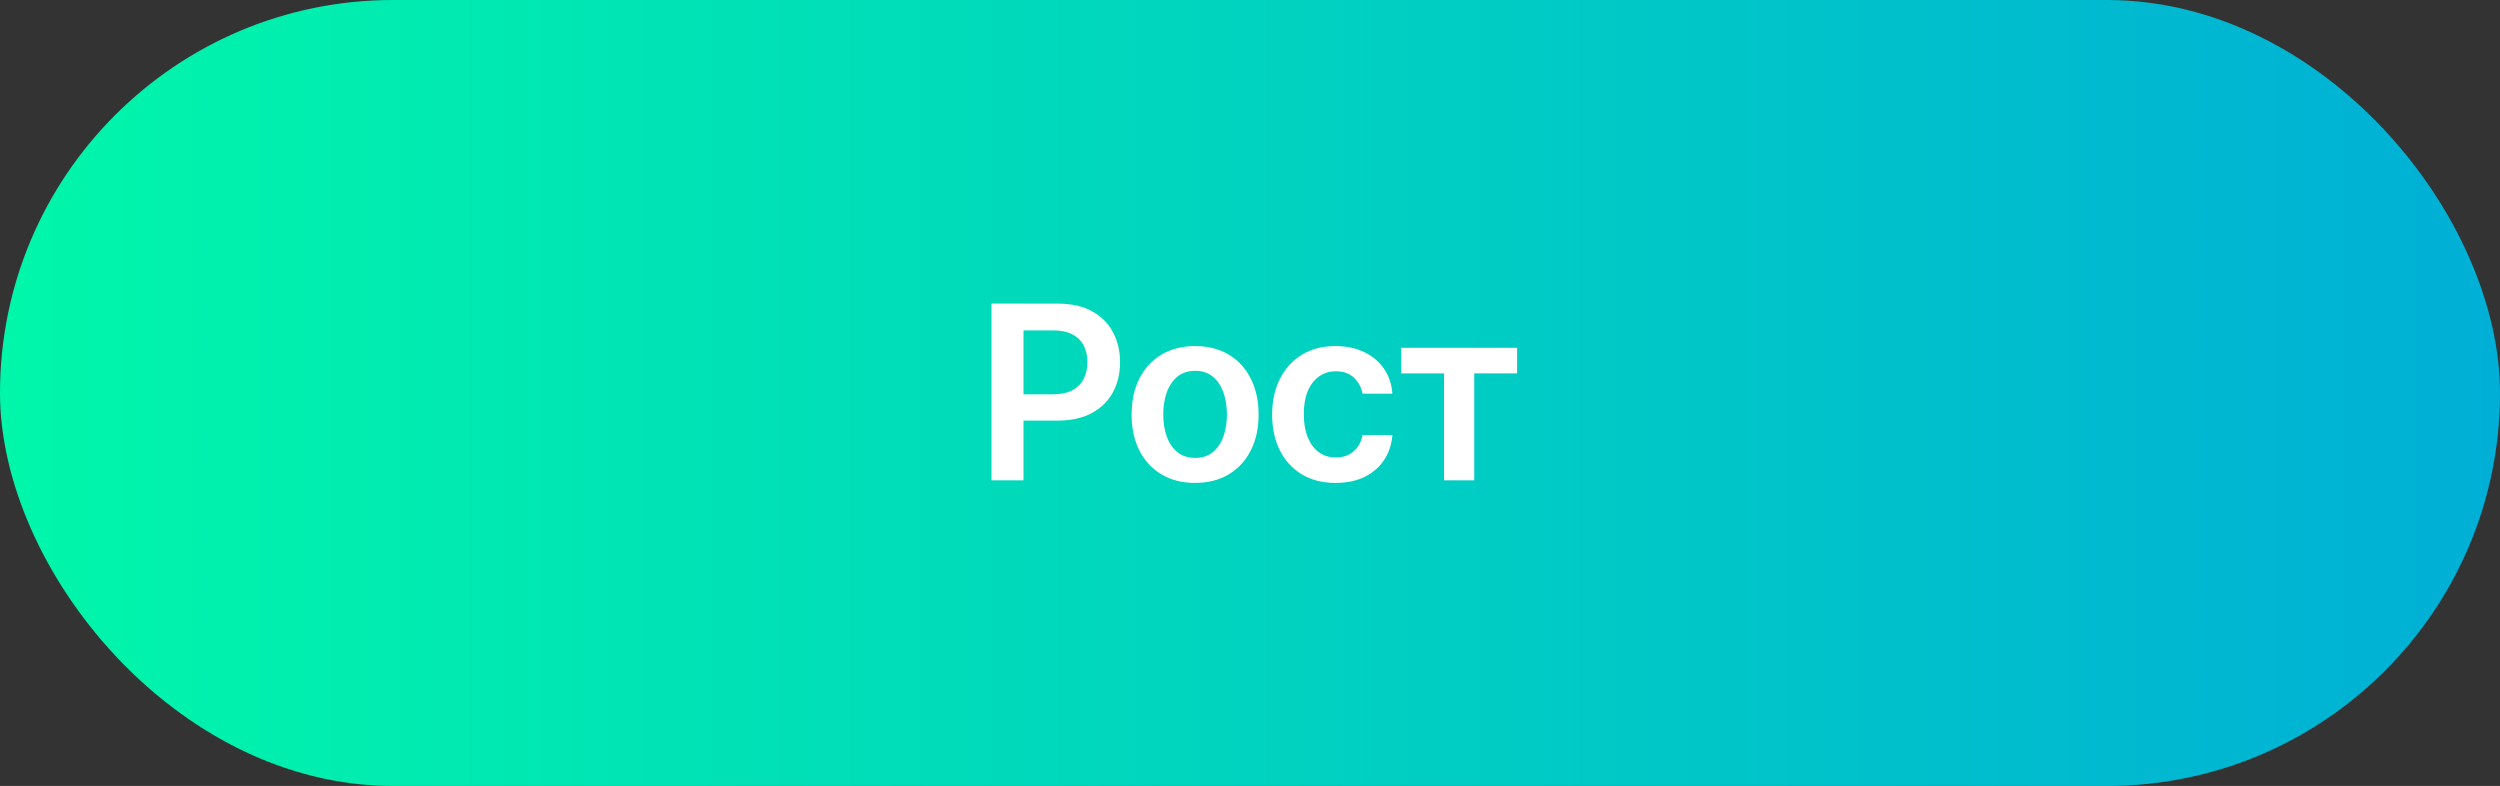
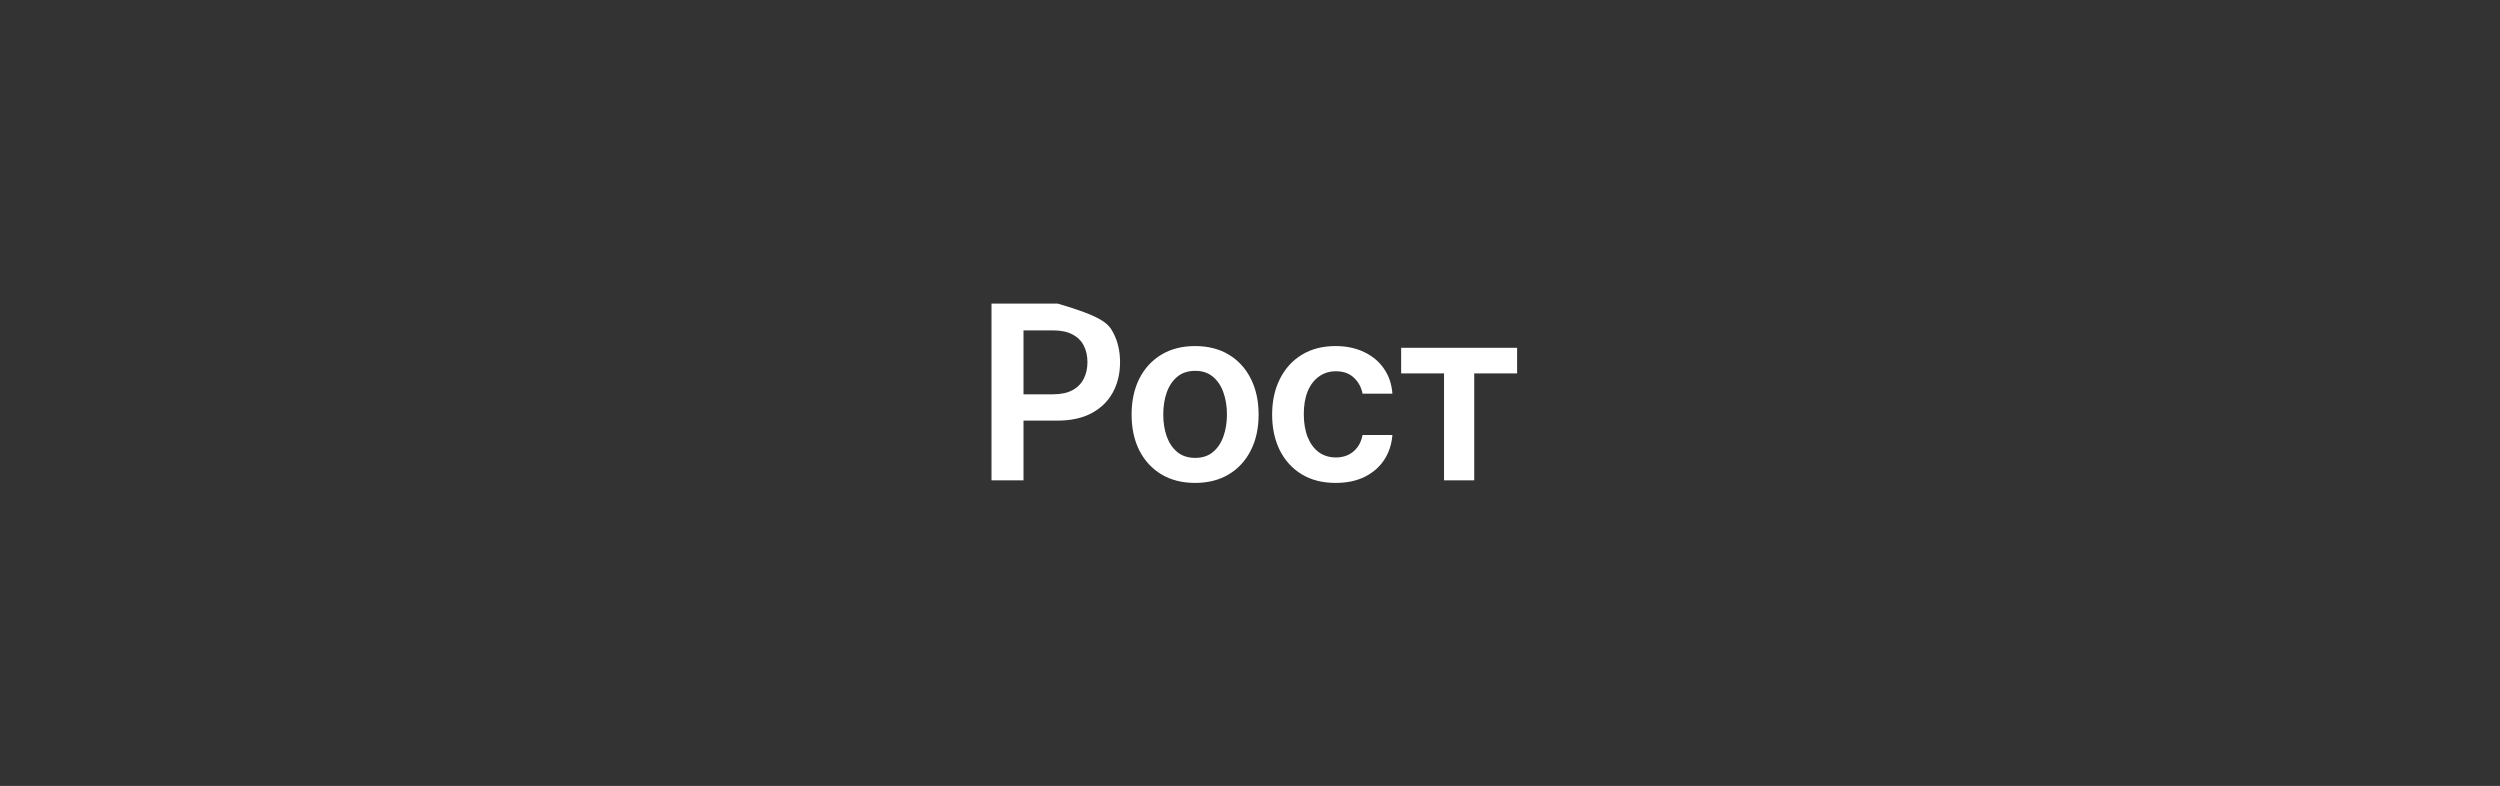
<svg xmlns="http://www.w3.org/2000/svg" width="1161" height="365" viewBox="0 0 1161 365" fill="none">
  <rect x="0" y="0" width="1161" height="365" fill="#333333" stroke="none" />
-   <rect width="1161" height="365" rx="182.5" fill="url(#paint0_linear_271_1040)" />
-   <path d="M460.45 223.062V141H491.224C497.528 141 502.817 142.175 507.091 144.526C511.392 146.877 514.638 150.109 516.828 154.223C519.045 158.31 520.154 162.958 520.154 168.167C520.154 173.43 519.045 178.104 516.828 182.192C514.611 186.279 511.339 189.498 507.011 191.848C502.684 194.172 497.355 195.334 491.024 195.334H470.628V183.113H489.02C492.706 183.113 495.725 182.472 498.076 181.19C500.427 179.908 502.163 178.145 503.285 175.901C504.433 173.657 505.008 171.079 505.008 168.167C505.008 165.256 504.433 162.691 503.285 160.474C502.163 158.257 500.413 156.534 498.036 155.305C495.685 154.049 492.653 153.422 488.94 153.422H475.316V223.062H460.45ZM555.005 224.265C548.995 224.265 543.786 222.942 539.378 220.298C534.971 217.653 531.551 213.953 529.12 209.198C526.716 204.444 525.514 198.887 525.514 192.53C525.514 186.172 526.716 180.602 529.12 175.821C531.551 171.039 534.971 167.326 539.378 164.681C543.786 162.037 548.995 160.714 555.005 160.714C561.016 160.714 566.225 162.037 570.632 164.681C575.04 167.326 578.446 171.039 580.85 175.821C583.281 180.602 584.497 186.172 584.497 192.53C584.497 198.887 583.281 204.444 580.85 209.198C578.446 213.953 575.04 217.653 570.632 220.298C566.225 222.942 561.016 224.265 555.005 224.265ZM555.085 212.644C558.344 212.644 561.069 211.75 563.26 209.96C565.45 208.143 567.08 205.712 568.148 202.667C569.243 199.622 569.791 196.229 569.791 192.489C569.791 188.723 569.243 185.317 568.148 182.272C567.08 179.2 565.45 176.755 563.26 174.939C561.069 173.122 558.344 172.214 555.085 172.214C551.746 172.214 548.968 173.122 546.751 174.939C544.561 176.755 542.918 179.2 541.822 182.272C540.754 185.317 540.22 188.723 540.22 192.489C540.22 196.229 540.754 199.622 541.822 202.667C542.918 205.712 544.561 208.143 546.751 209.96C548.968 211.75 551.746 212.644 555.085 212.644ZM620.269 224.265C614.125 224.265 608.85 222.916 604.442 220.218C600.061 217.52 596.682 213.793 594.304 209.038C591.954 204.257 590.778 198.754 590.778 192.53C590.778 186.279 591.98 180.762 594.384 175.981C596.789 171.172 600.181 167.433 604.562 164.761C608.97 162.063 614.179 160.714 620.189 160.714C625.185 160.714 629.606 161.636 633.452 163.479C637.326 165.296 640.411 167.873 642.708 171.213C645.006 174.525 646.315 178.398 646.635 182.833H632.771C632.21 179.868 630.874 177.397 628.764 175.42C626.681 173.416 623.889 172.415 620.39 172.415C617.424 172.415 614.82 173.216 612.576 174.819C610.332 176.395 608.582 178.665 607.327 181.631C606.098 184.596 605.484 188.149 605.484 192.289C605.484 196.483 606.098 200.089 607.327 203.108C608.556 206.1 610.279 208.41 612.496 210.04C614.74 211.643 617.371 212.444 620.39 212.444C622.527 212.444 624.437 212.043 626.12 211.242C627.829 210.414 629.258 209.225 630.407 207.676C631.556 206.126 632.344 204.243 632.771 202.026H646.635C646.288 206.38 645.006 210.24 642.788 213.606C640.571 216.945 637.553 219.563 633.733 221.46C629.913 223.33 625.425 224.265 620.269 224.265ZM650.693 173.416V161.516H704.546V173.416H684.632V223.062H670.608V173.416H650.693Z" fill="white" />
+   <path d="M460.45 223.062V141H491.224C511.392 146.877 514.638 150.109 516.828 154.223C519.045 158.31 520.154 162.958 520.154 168.167C520.154 173.43 519.045 178.104 516.828 182.192C514.611 186.279 511.339 189.498 507.011 191.848C502.684 194.172 497.355 195.334 491.024 195.334H470.628V183.113H489.02C492.706 183.113 495.725 182.472 498.076 181.19C500.427 179.908 502.163 178.145 503.285 175.901C504.433 173.657 505.008 171.079 505.008 168.167C505.008 165.256 504.433 162.691 503.285 160.474C502.163 158.257 500.413 156.534 498.036 155.305C495.685 154.049 492.653 153.422 488.94 153.422H475.316V223.062H460.45ZM555.005 224.265C548.995 224.265 543.786 222.942 539.378 220.298C534.971 217.653 531.551 213.953 529.12 209.198C526.716 204.444 525.514 198.887 525.514 192.53C525.514 186.172 526.716 180.602 529.12 175.821C531.551 171.039 534.971 167.326 539.378 164.681C543.786 162.037 548.995 160.714 555.005 160.714C561.016 160.714 566.225 162.037 570.632 164.681C575.04 167.326 578.446 171.039 580.85 175.821C583.281 180.602 584.497 186.172 584.497 192.53C584.497 198.887 583.281 204.444 580.85 209.198C578.446 213.953 575.04 217.653 570.632 220.298C566.225 222.942 561.016 224.265 555.005 224.265ZM555.085 212.644C558.344 212.644 561.069 211.75 563.26 209.96C565.45 208.143 567.08 205.712 568.148 202.667C569.243 199.622 569.791 196.229 569.791 192.489C569.791 188.723 569.243 185.317 568.148 182.272C567.08 179.2 565.45 176.755 563.26 174.939C561.069 173.122 558.344 172.214 555.085 172.214C551.746 172.214 548.968 173.122 546.751 174.939C544.561 176.755 542.918 179.2 541.822 182.272C540.754 185.317 540.22 188.723 540.22 192.489C540.22 196.229 540.754 199.622 541.822 202.667C542.918 205.712 544.561 208.143 546.751 209.96C548.968 211.75 551.746 212.644 555.085 212.644ZM620.269 224.265C614.125 224.265 608.85 222.916 604.442 220.218C600.061 217.52 596.682 213.793 594.304 209.038C591.954 204.257 590.778 198.754 590.778 192.53C590.778 186.279 591.98 180.762 594.384 175.981C596.789 171.172 600.181 167.433 604.562 164.761C608.97 162.063 614.179 160.714 620.189 160.714C625.185 160.714 629.606 161.636 633.452 163.479C637.326 165.296 640.411 167.873 642.708 171.213C645.006 174.525 646.315 178.398 646.635 182.833H632.771C632.21 179.868 630.874 177.397 628.764 175.42C626.681 173.416 623.889 172.415 620.39 172.415C617.424 172.415 614.82 173.216 612.576 174.819C610.332 176.395 608.582 178.665 607.327 181.631C606.098 184.596 605.484 188.149 605.484 192.289C605.484 196.483 606.098 200.089 607.327 203.108C608.556 206.1 610.279 208.41 612.496 210.04C614.74 211.643 617.371 212.444 620.39 212.444C622.527 212.444 624.437 212.043 626.12 211.242C627.829 210.414 629.258 209.225 630.407 207.676C631.556 206.126 632.344 204.243 632.771 202.026H646.635C646.288 206.38 645.006 210.24 642.788 213.606C640.571 216.945 637.553 219.563 633.733 221.46C629.913 223.33 625.425 224.265 620.269 224.265ZM650.693 173.416V161.516H704.546V173.416H684.632V223.062H670.608V173.416H650.693Z" fill="white" />
  <defs>
    <linearGradient id="paint0_linear_271_1040" x1="0" y1="182.5" x2="1161" y2="182.5" gradientUnits="userSpaceOnUse">
      <stop stop-color="#00F7A9" />
      <stop offset="1" stop-color="#00AFD6" />
    </linearGradient>
  </defs>
</svg>